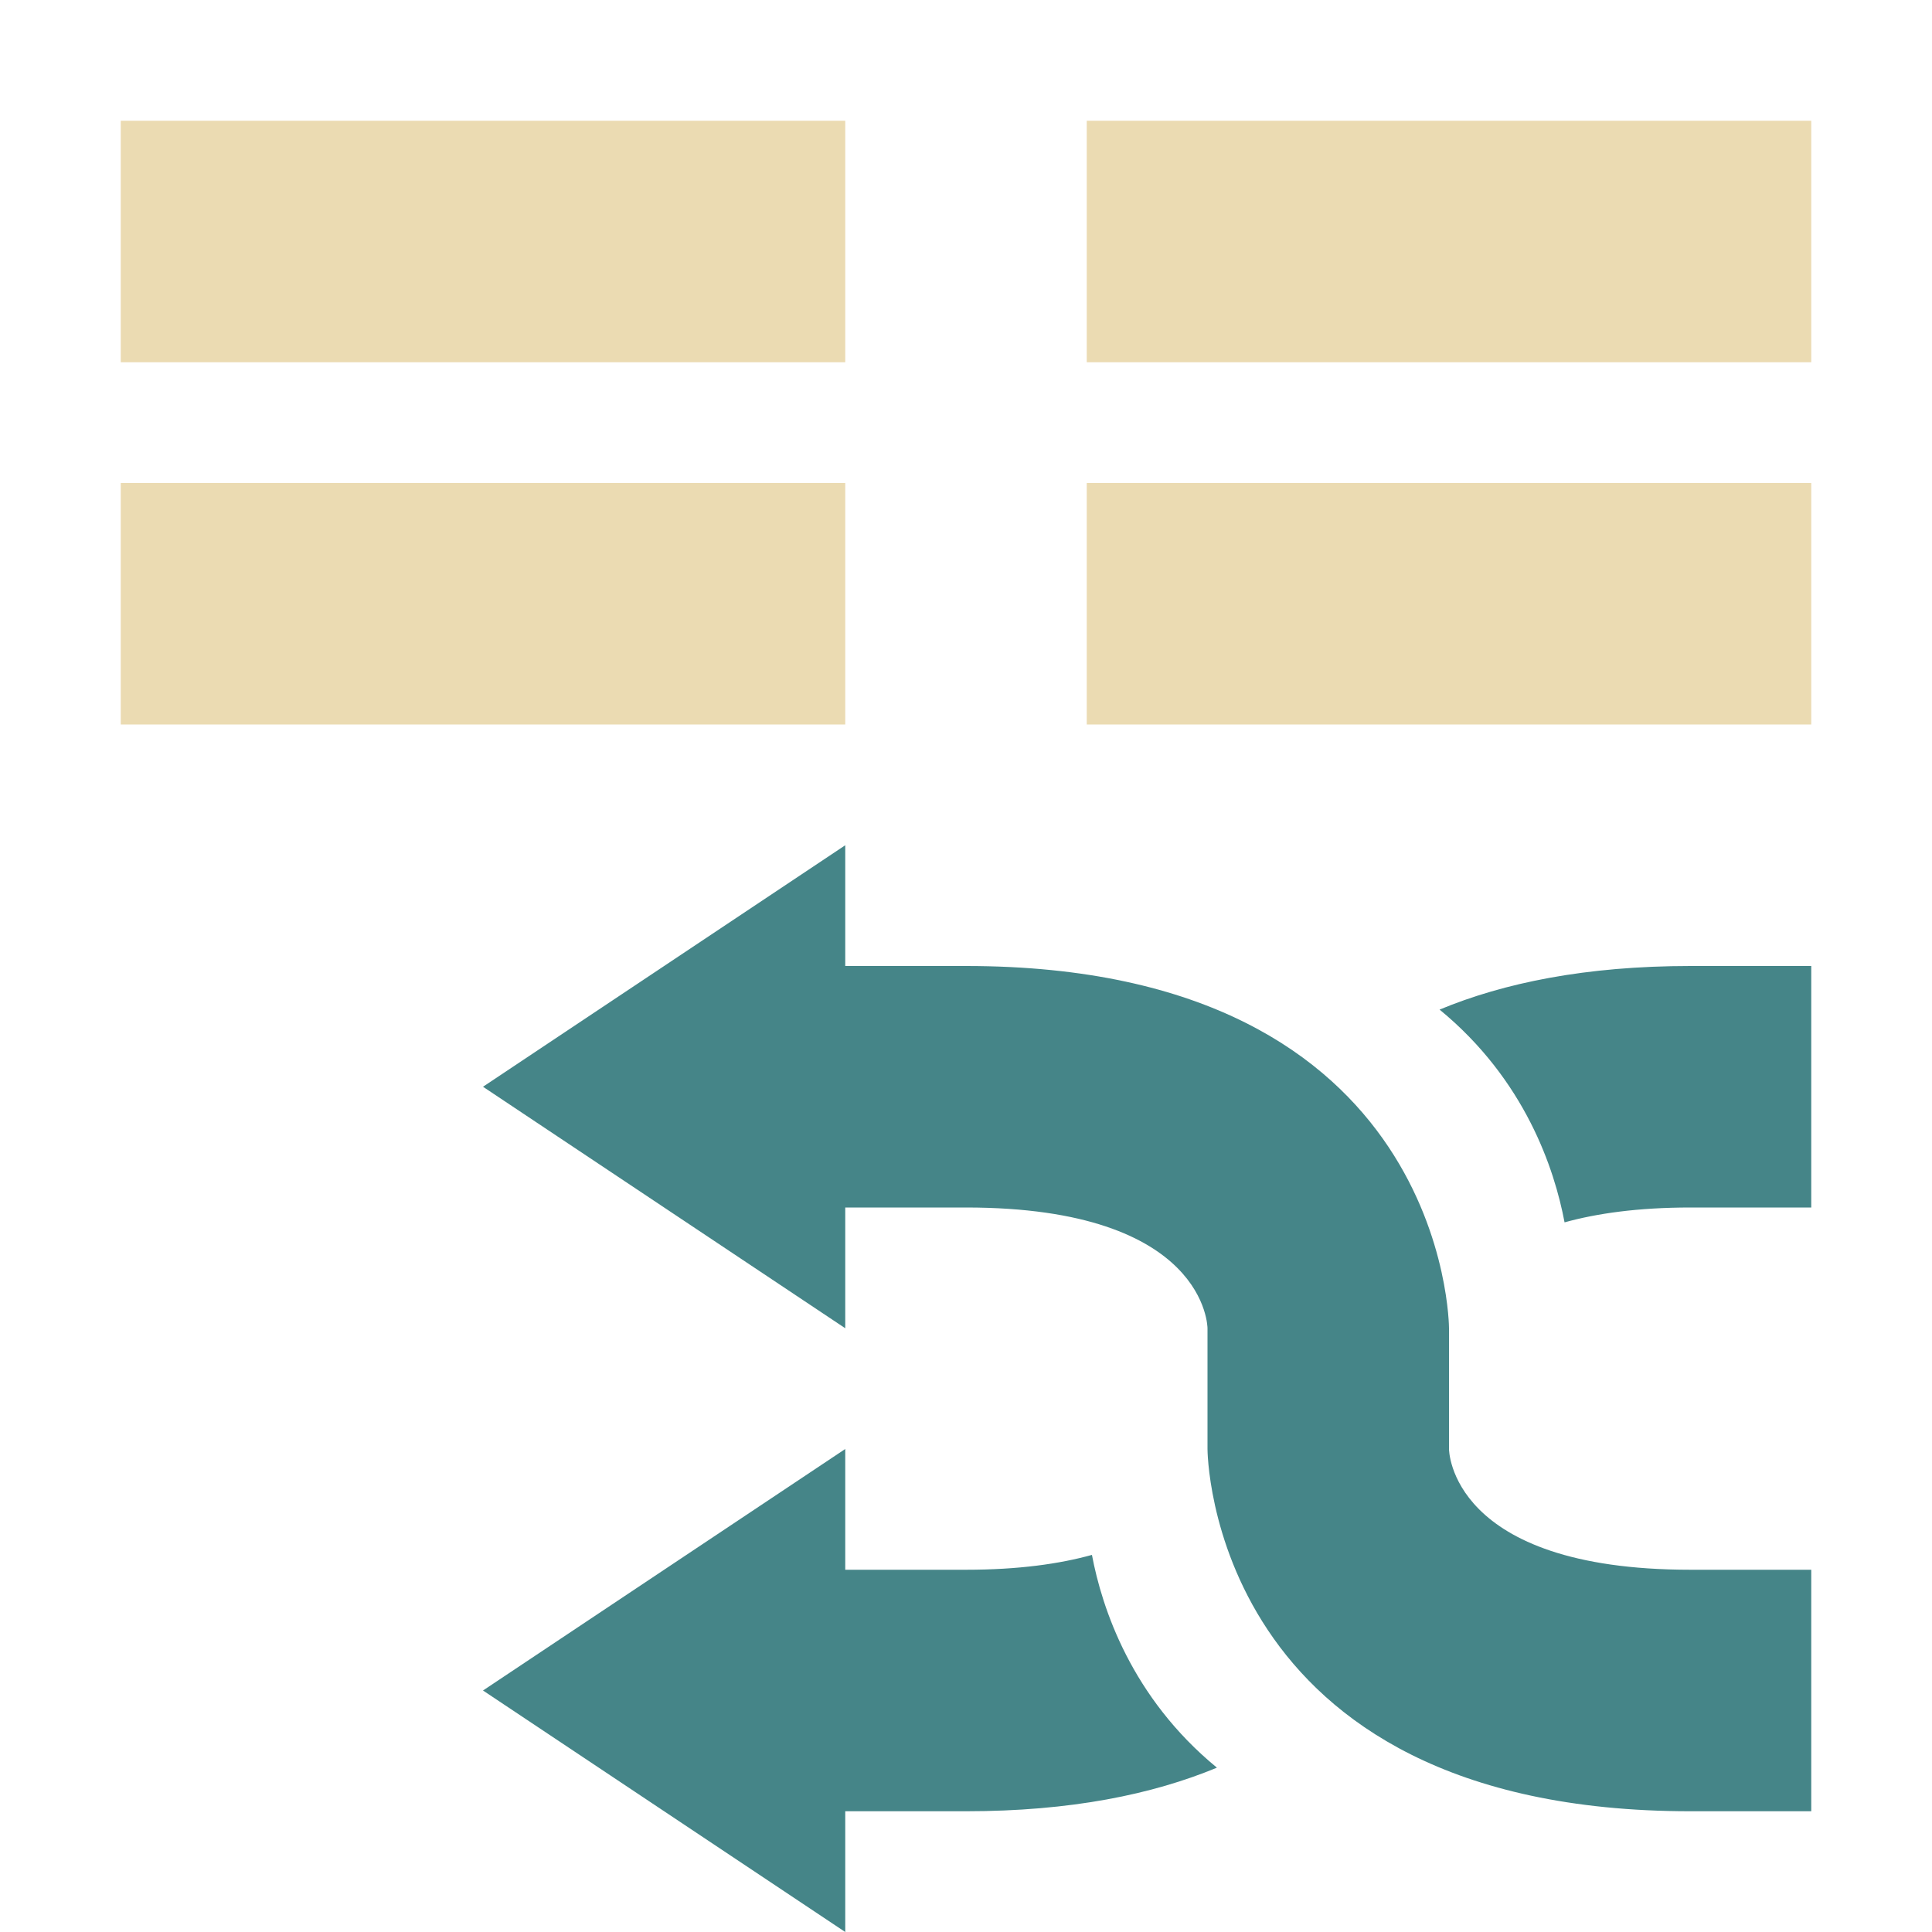
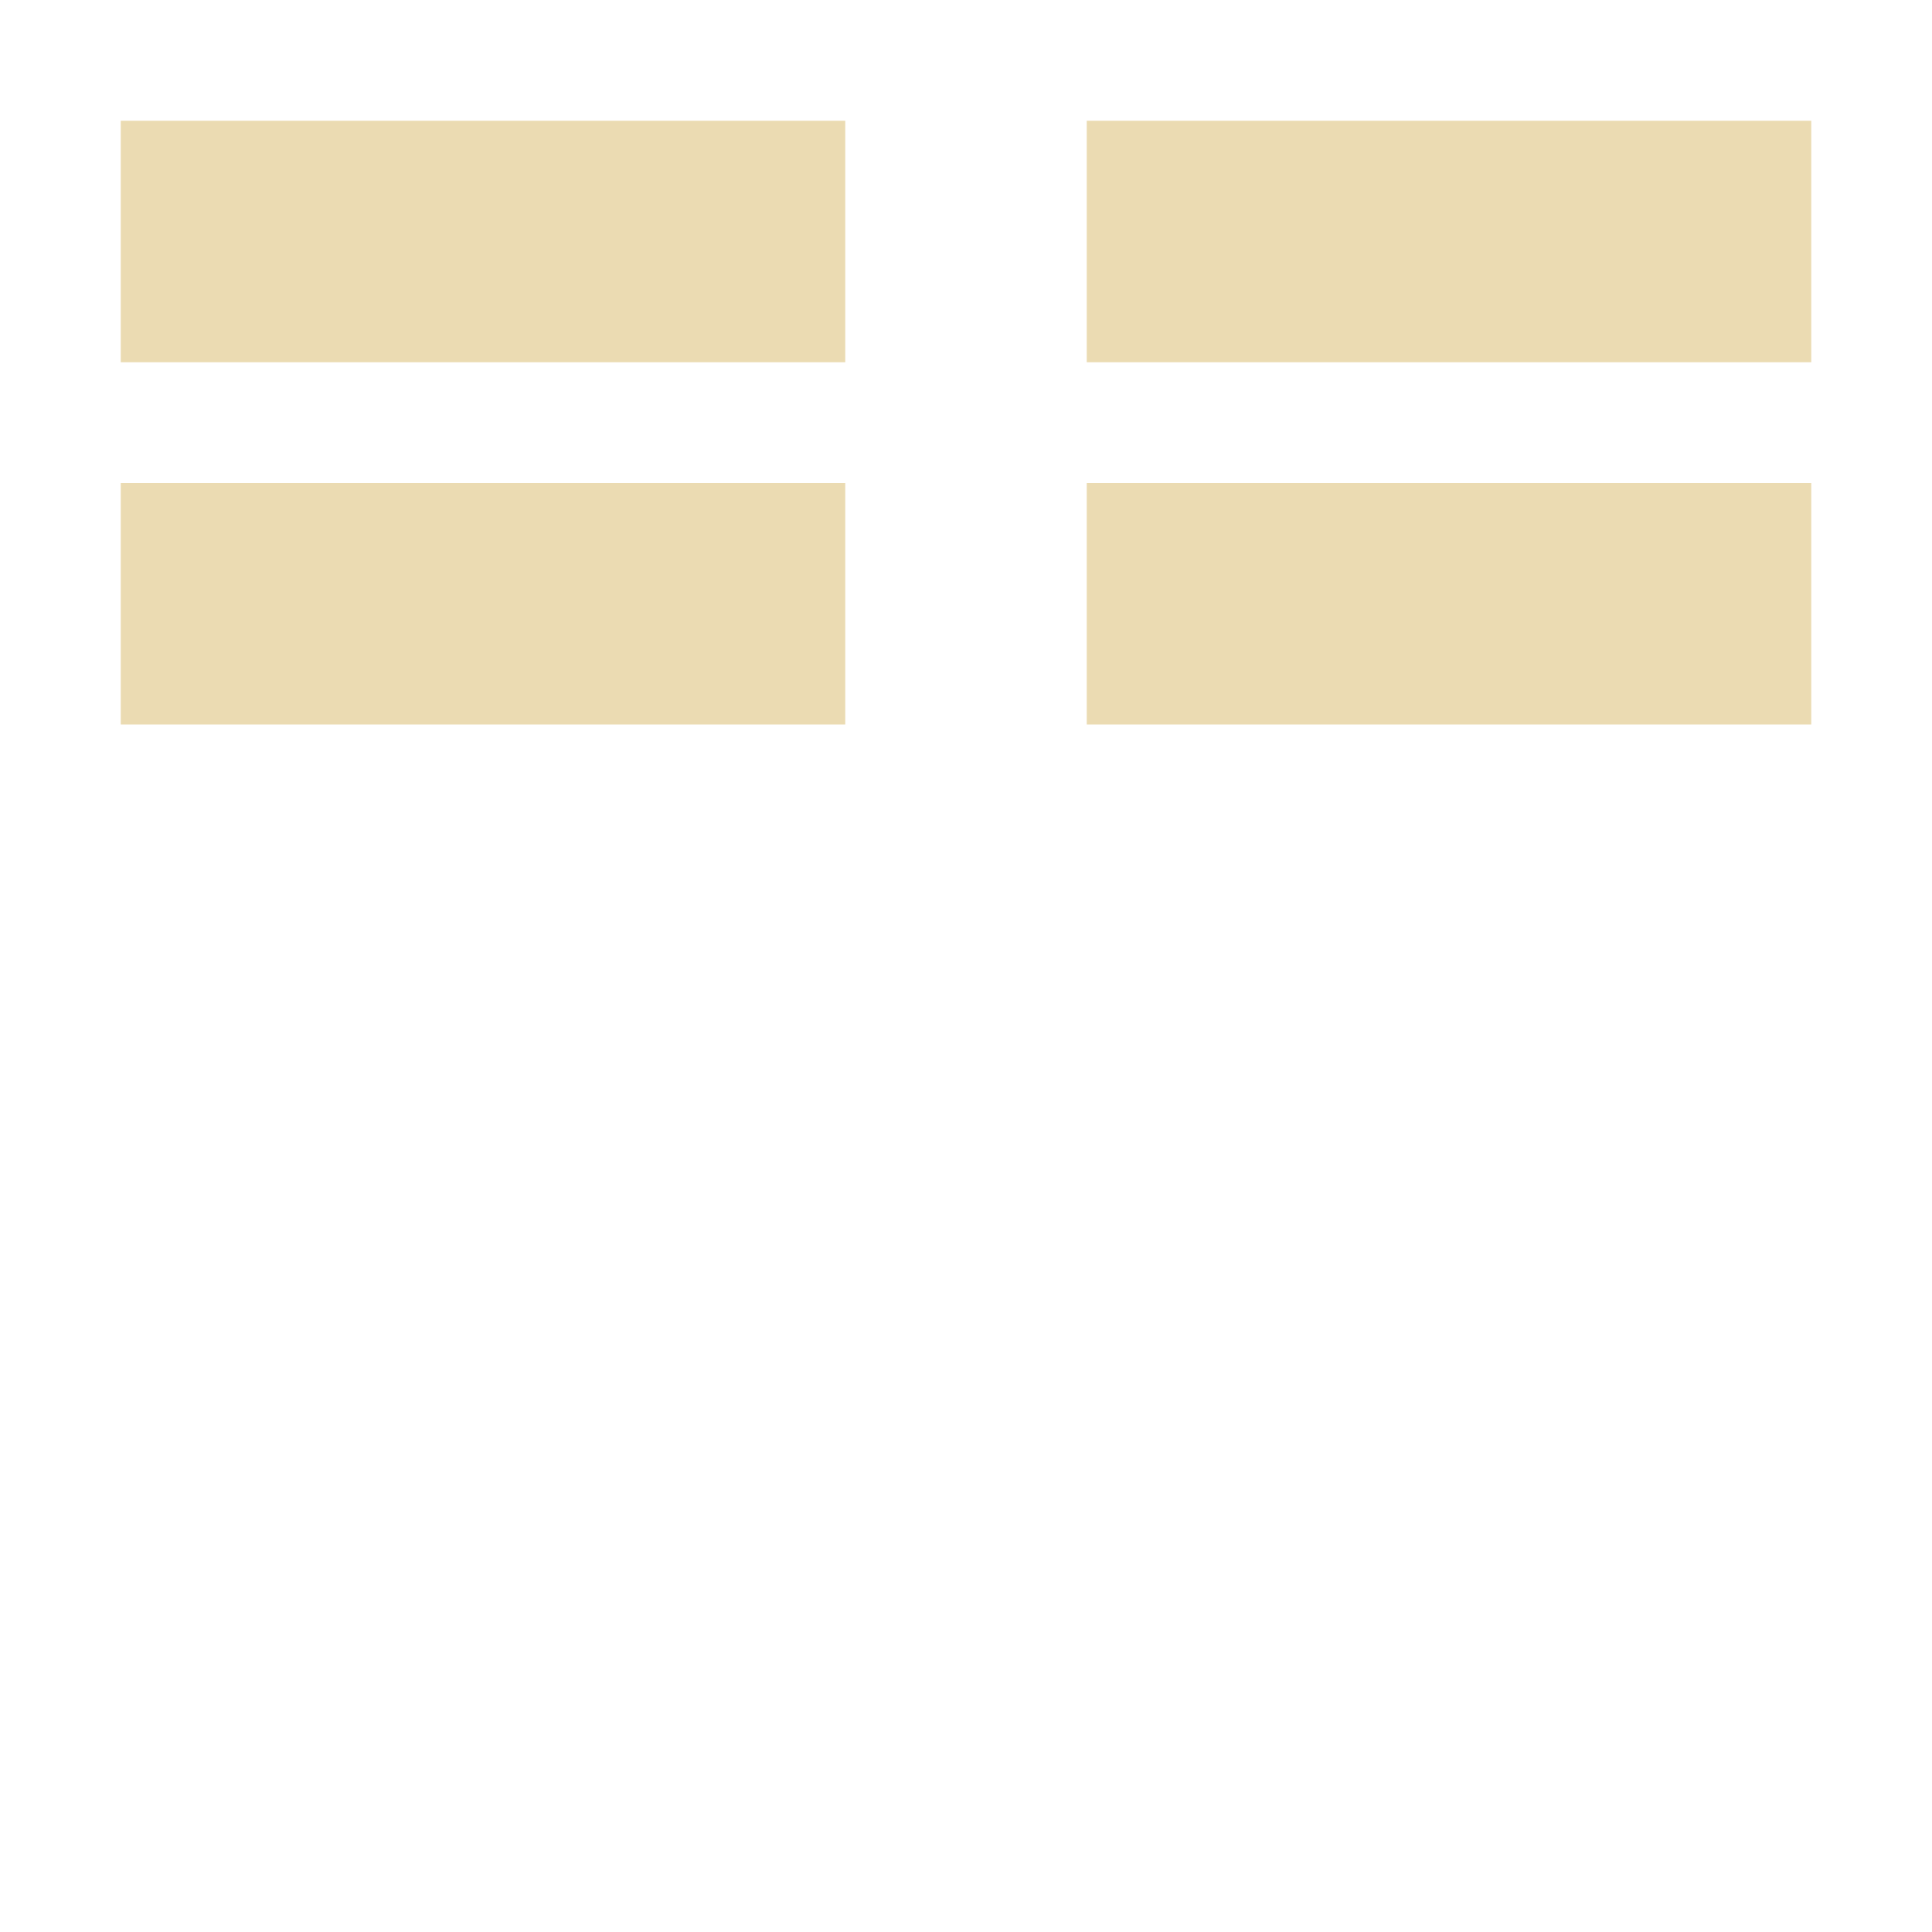
<svg xmlns="http://www.w3.org/2000/svg" width="16" height="16" version="1.1" viewBox="0 0 16 16">
  <defs>
    <style id="current-color-scheme" type="text/css">.ColorScheme-Text { color:#ebdbb2; } .ColorScheme-Highlight { color:#458588; }</style>
  </defs>
-   <path class="ColorScheme-Text" d="m1 1v2h6v-2h-6zm8 0v2h6v-2h-6zm-8 3v2h6v-2h-6zm8 0v2h6v-2h-6z" fill="currentColor" />
-   <path class="ColorScheme-Highlight" d="m7 7-3 2 3 2v-1h1c2 0 2 1 2 1v1s8e-6 3 4 3h1v-2h-1c-2 0-2-1-2-1v-1s-8e-6 -3-4-3h-1v-1zm7 1c-0.868 0-1.546 0.14-2.078 0.361 0.709 0.582 0.952 1.322 1.035 1.762 0.267-0.074 0.607-0.123 1.043-0.123h1v-2h-1zm-7 4-3 2 3 2v-1h1c0.868 0 1.546-0.14 2.078-0.361-0.709-0.582-0.952-1.322-1.035-1.762-0.267 0.074-0.607 0.123-1.043 0.123h-1v-1z" fill="currentColor" />
+   <path class="ColorScheme-Text" d="m1 1v2h6v-2h-6zm8 0v2h6v-2h-6m-8 3v2h6v-2h-6zm8 0v2h6v-2h-6z" fill="currentColor" />
</svg>